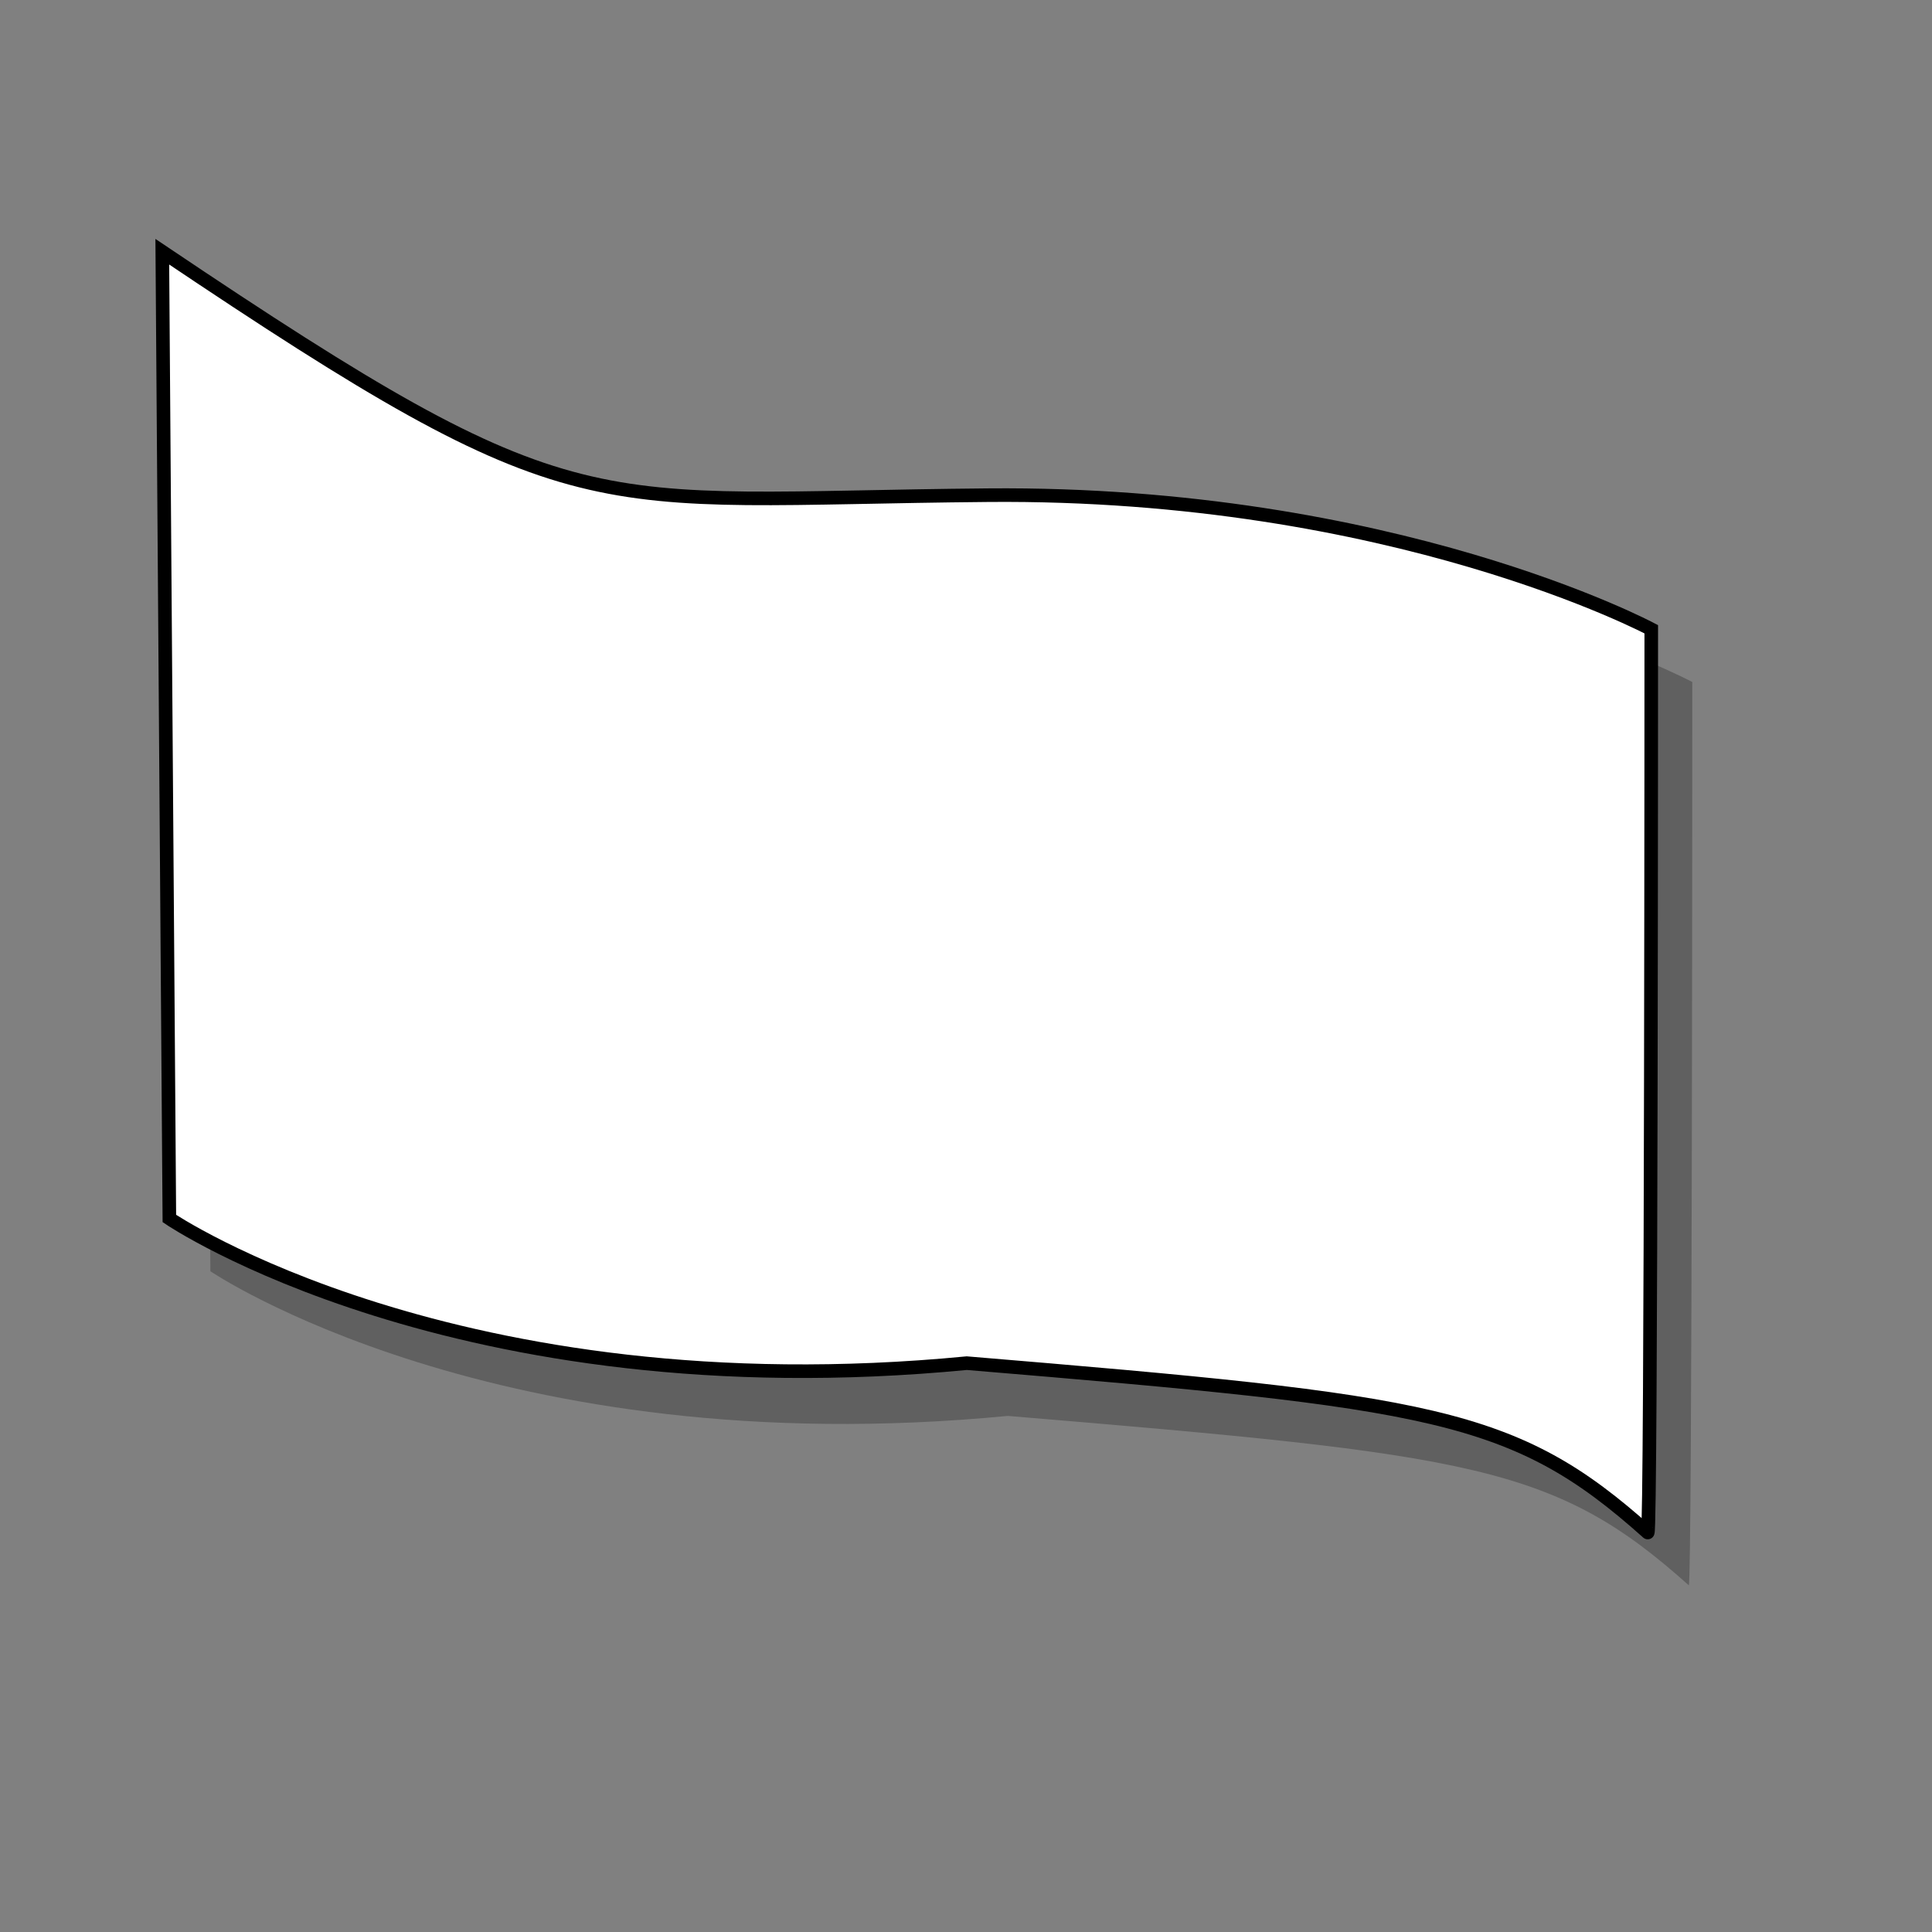
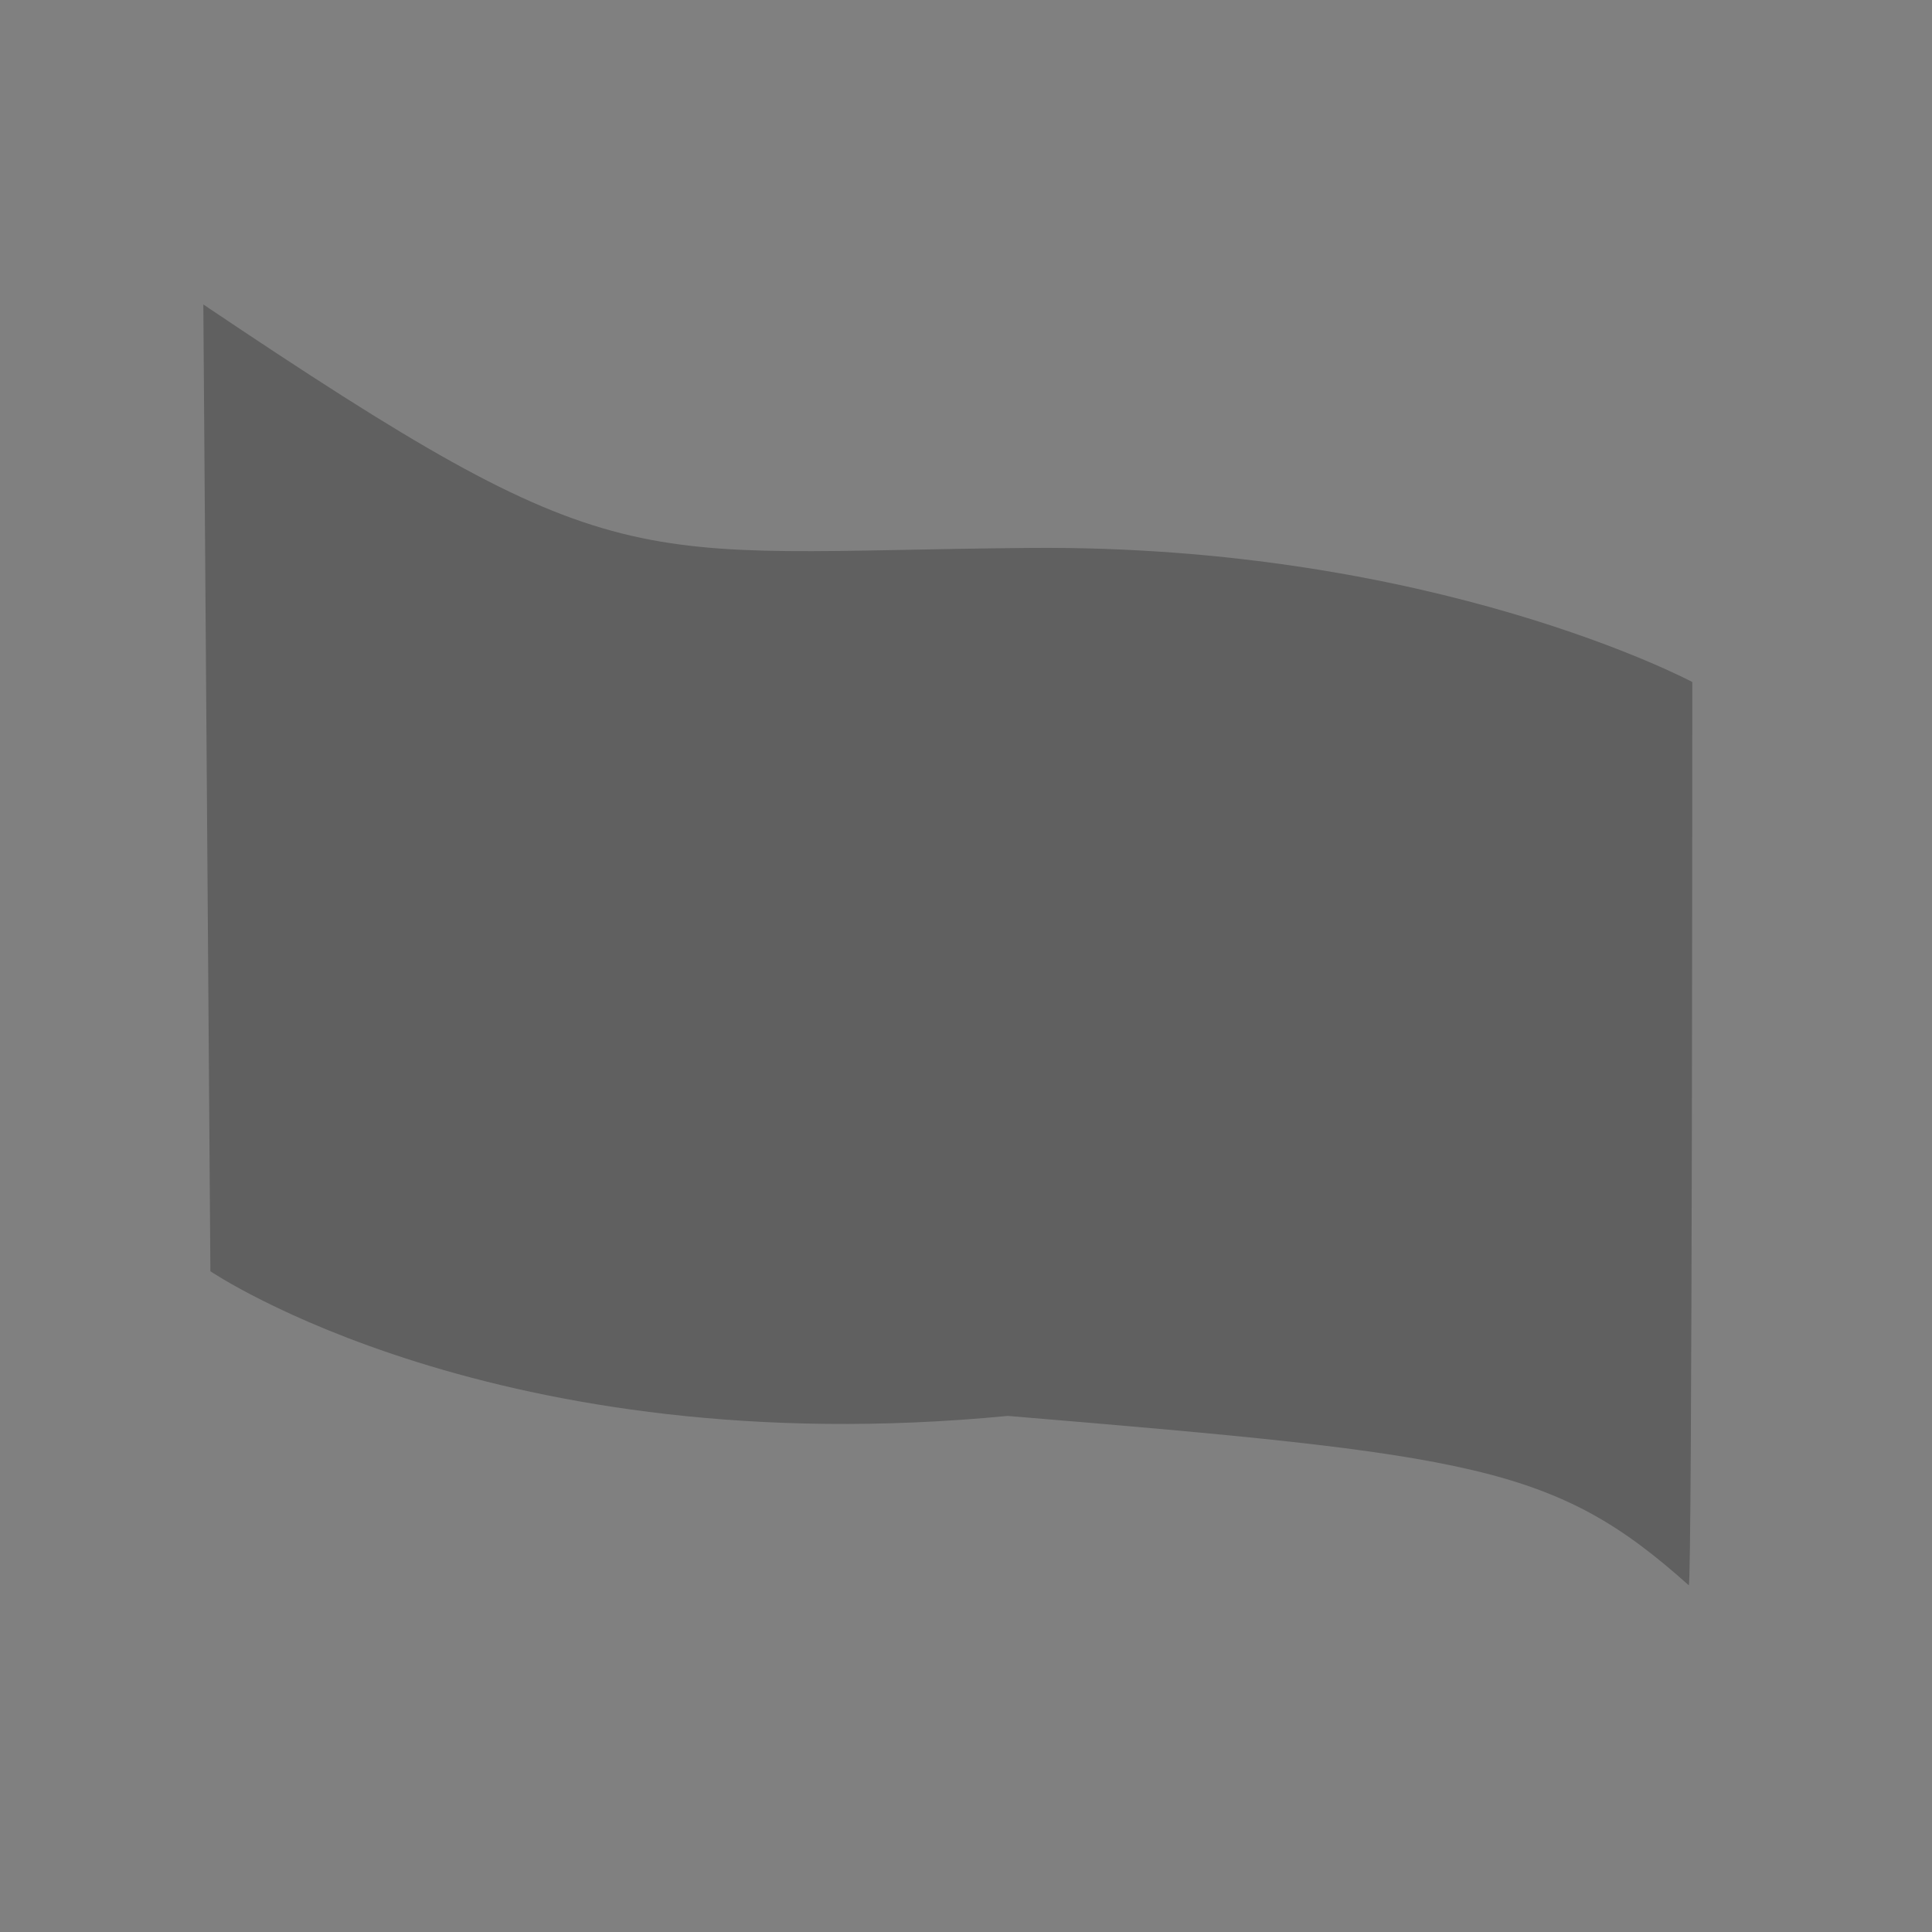
<svg xmlns="http://www.w3.org/2000/svg" xmlns:ns1="http://sodipodi.sourceforge.net/DTD/sodipodi-0.dtd" xmlns:ns2="http://www.inkscape.org/namespaces/inkscape" id="svg548" ns1:version="0.32" width="400pt" height="400pt" ns1:docbase="/var/www/html/svg_gallery/svg/flowcharts" ns1:docname="fc28.svg" ns2:version="0.37">
  <rect width="100%" height="100%" fill="#808080" stroke="none" />
  <defs id="defs550" />
  <ns1:namedview id="base" showgrid="true" ns2:zoom="0.77250000" ns2:cx="200.000000" ns2:cy="200.000000" ns2:window-width="400" ns2:window-height="500" ns2:window-x="0" ns2:window-y="24" />
  <path style="fill:#000000;fill-rule:evenodd;stroke:none;stroke-opacity:1;stroke-width:3.75;stroke-linejoin:miter;stroke-linecap:butt;fill-opacity:0.25;stroke-dasharray:none;" d="M 56.131 84.052 L 58.079 350.93 C 58.079 350.93 136.974 404.5 278.205 390.864 C 406.774 401.578 429.176 404.5 466.188 437.617 C 467.162 438.591 467.162 188.271 467.162 188.271 C 467.162 188.271 396.06 150.284 284.049 151.258 C 172.038 152.233 172.038 161.973 56.131 84.052 z " id="path1620" ns1:nodetypes="ccccccc" />
-   <path style="fill:#ffffff;fill-rule:evenodd;stroke:black;stroke-opacity:1;stroke-width:3.75;stroke-linejoin:miter;stroke-linecap:butt;fill-opacity:1;stroke-dasharray:none;" d="M 33.116 74.359 L 35.064 341.237 C 35.064 341.237 113.959 394.807 255.19 381.171 C 383.759 391.885 406.161 394.807 443.173 427.924 C 444.147 428.898 444.147 178.578 444.147 178.578 C 444.147 178.578 373.045 140.591 261.034 141.565 C 149.023 142.54 149.023 152.28 33.116 74.359 z " id="path619" ns1:nodetypes="ccccccc" transform="translate(11.688,-4.87)" />
</svg>